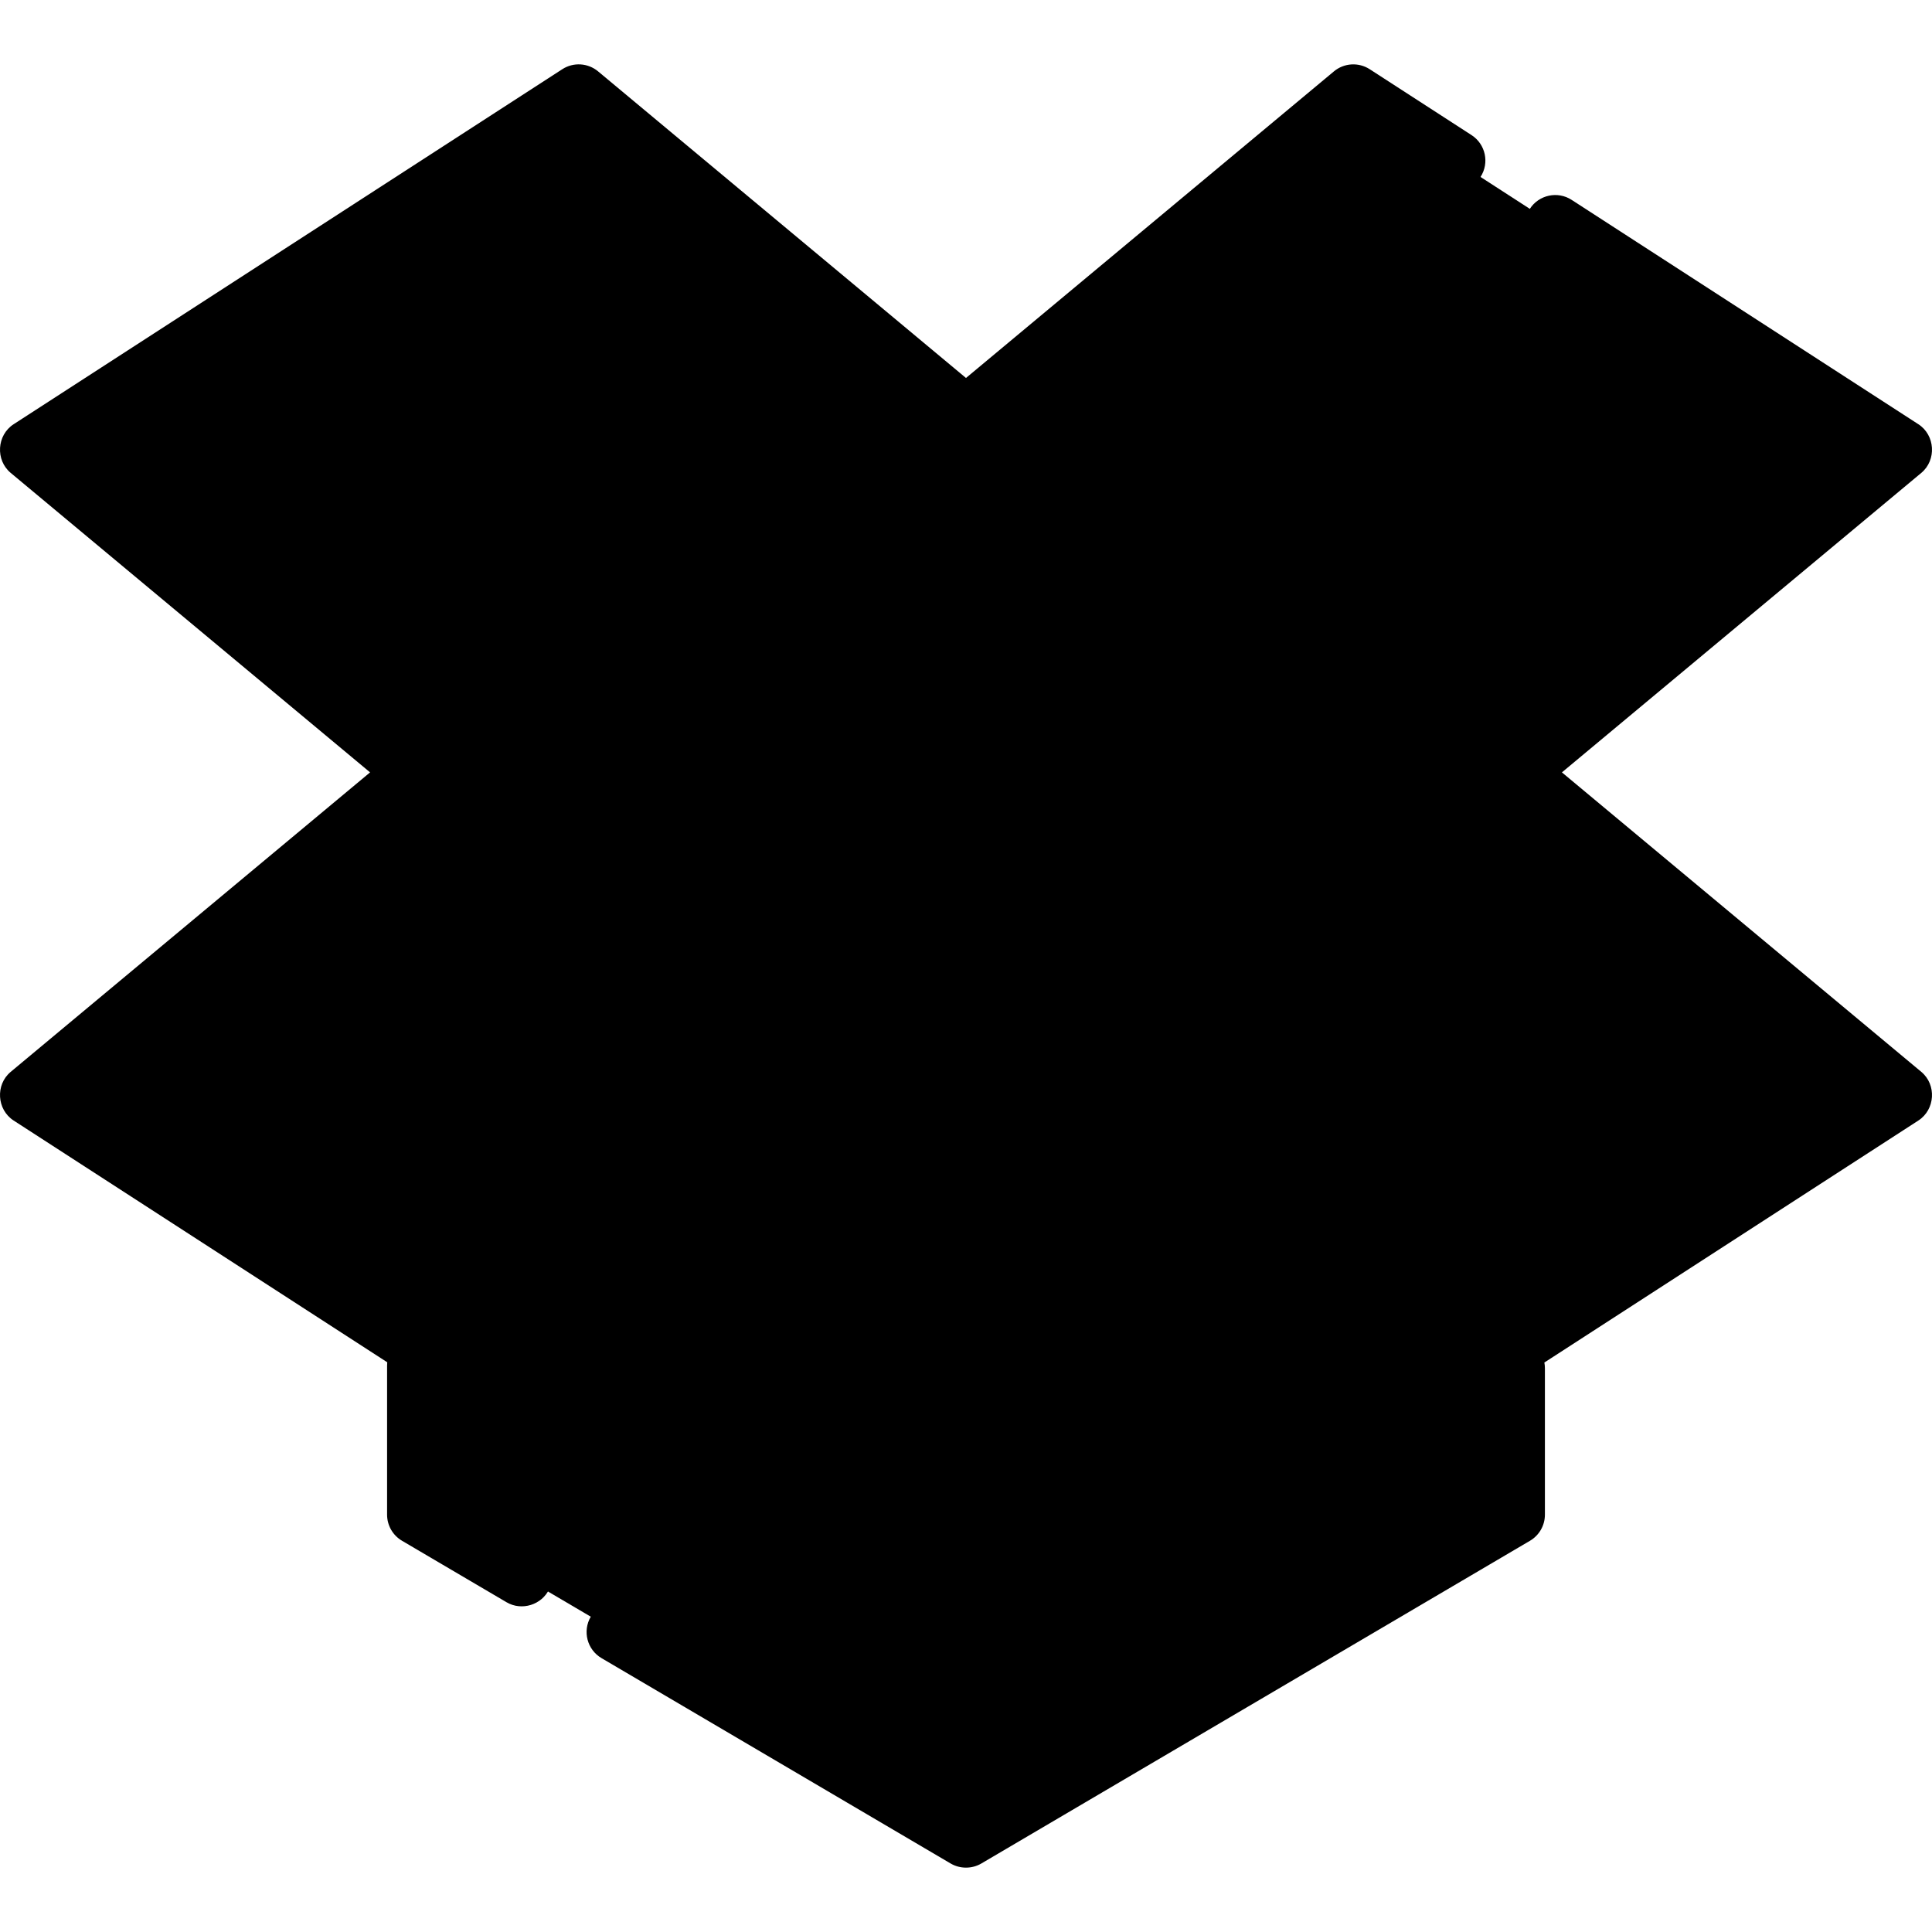
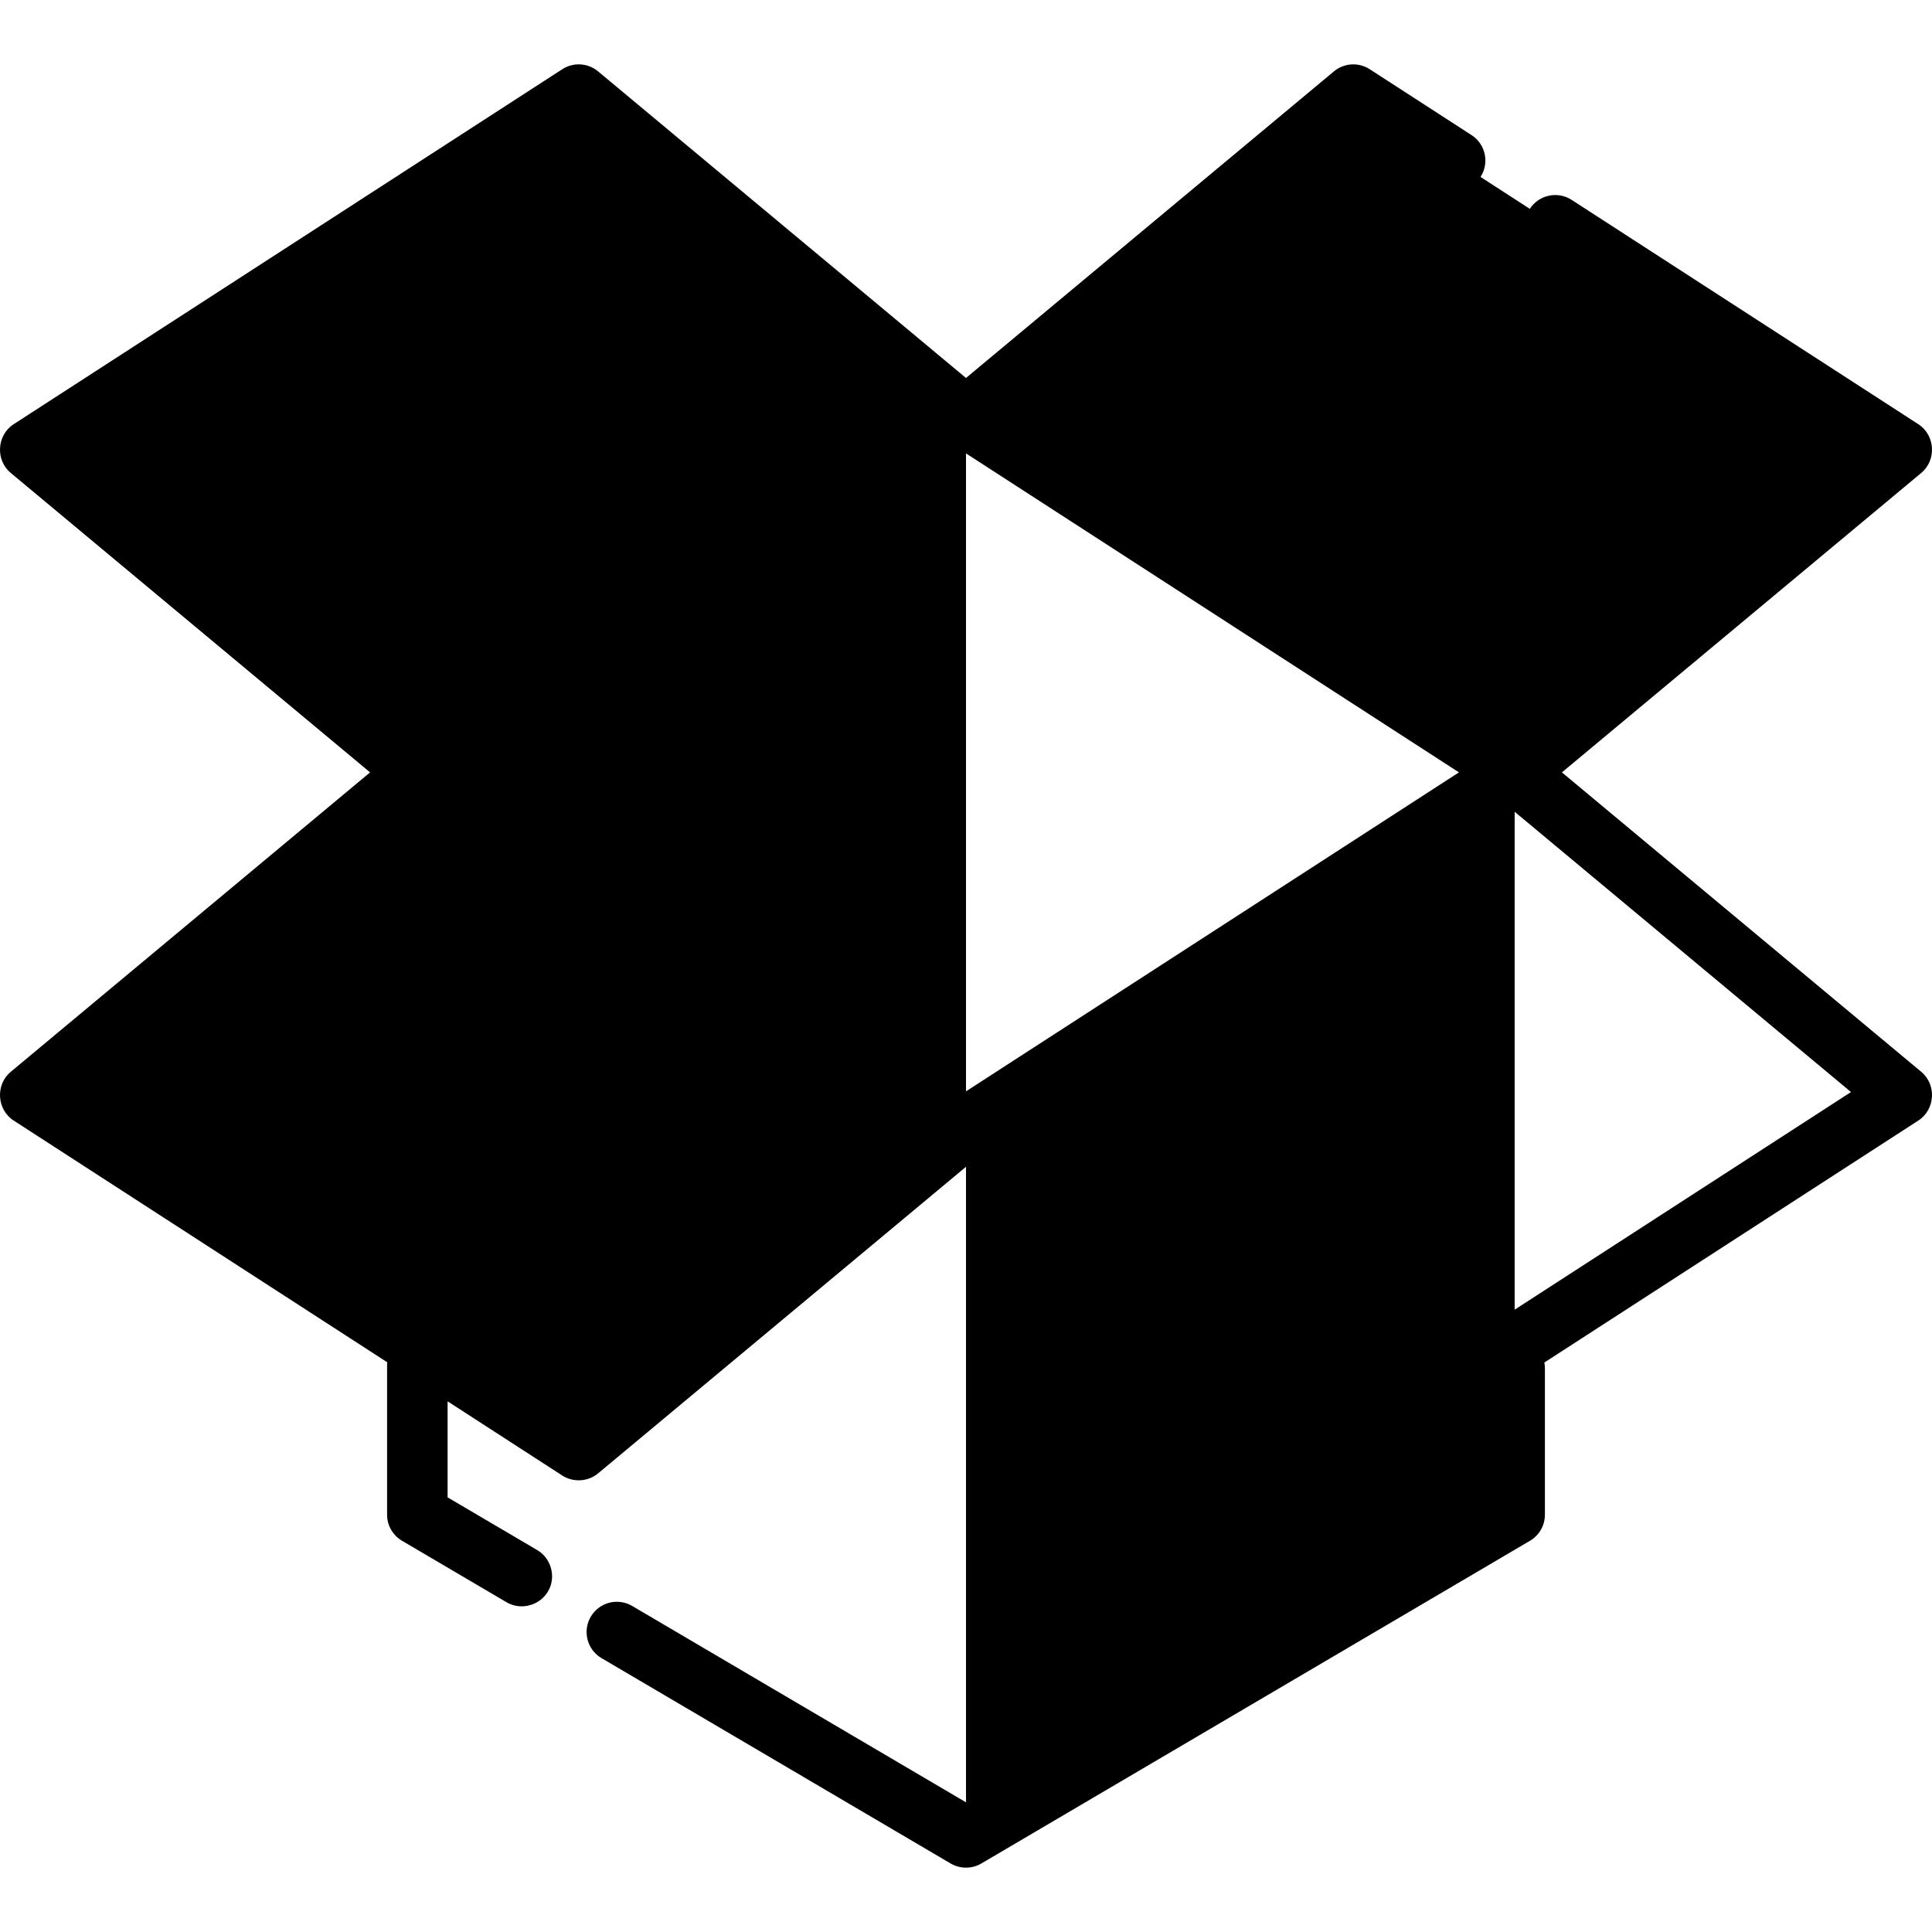
<svg xmlns="http://www.w3.org/2000/svg" id="Layer_1" x="0" y="0" viewBox="0 0 512.001 512.001">
-   <polygon style="fill:hsl(44, 75.3%, 65.5%);" points="110.601,204.687 256,110.605 401.4,204.687 401.4,401.405 256,486.934 110.601,401.405 " />
  <g>
    <polygon style="fill:hsl(44, 89.0%, 75.5%);" points="256,486.934 401.4,401.405 401.4,204.687 256,298.769 " />
    <polygon style="fill:hsl(44, 89.0%, 75.5%);" points="256,110.605 110.601,204.687 256,298.769 " />
  </g>
-   <polygon style="fill:hsl(44, 68.4%, 46.5%);" points="401.4,204.687 504.036,290.217 358.636,384.299 256,298.769 " />
  <g>
    <polygon style="fill:hsl(52, 65.8%, 41.3%);" points="110.601,204.687 7.965,290.217 153.365,384.299 256,298.769 " />
    <polygon style="fill:hsl(52, 65.8%, 41.3%);" points="401.4,204.687 504.036,119.158 358.636,25.076 256,110.605 " />
  </g>
  <polygon style="fill:hsl(44, 68.4%, 46.5%);" points="110.601,204.687 7.965,119.158 153.365,25.076 256,110.605 " />
  <path d="M509.169,284.057l-95.243-79.369l95.243-79.369c4.086-3.406,3.683-10.004-0.778-12.892l-91.885-59.455 c-3.714-2.403-8.68-1.343-11.088,2.377c-2.405,3.718-1.342,8.682,2.377,11.088l82.74,53.537l-89.733,74.776l-131.299-84.958 l89.733-74.776l22.031,14.256c3.717,2.404,8.682,1.344,11.088-2.377c2.406-3.718,1.342-8.682-2.377-11.088l-26.987-17.462 c-2.946-1.906-6.791-1.676-9.489,0.572L256,100.167l-97.501-81.252c-2.697-2.247-6.543-2.479-9.489-0.572L3.61,112.426 c-4.461,2.888-4.863,9.486-0.778,12.892l95.243,79.369l-95.243,79.37c-4.086,3.406-3.683,10.004,0.778,12.892l99.015,64.069 c-0.028,0.273-0.043,0.55-0.043,0.83v39.557c0,2.842,1.503,5.471,3.953,6.912l27.707,16.298c4.024,2.366,9.34,0.703,11.325-3.507 c1.743-3.696,0.324-8.246-3.193-10.316l-23.755-13.972v-25.451l30.391,19.664c2.915,1.886,6.822,1.649,9.489-0.572L256,309.209 l97.501,81.252c2.667,2.222,6.575,2.458,9.489,0.572l30.391-19.664v25.451L256,477.634l-88.46-52.036 c-3.818-2.245-8.733-0.971-10.978,2.846s-0.971,8.731,2.846,10.978l92.526,54.427c2.485,1.461,5.647,1.461,8.131,0l145.4-85.529 c2.449-1.441,3.953-4.07,3.953-6.912v-38.838c0-0.509-0.052-1.004-0.143-1.487l99.116-64.133 C512.853,294.061,513.256,287.462,509.169,284.057z M256,289.219l-130.64-84.532L256,120.156l130.64,84.531L256,289.219z M152.767,35.014L242.5,109.79L111.2,194.75l-89.733-74.776L152.767,35.014z M152.767,374.361L21.467,289.403l89.733-74.776 L242.5,299.585L152.767,374.361z M359.235,374.361l-89.733-74.776l131.299-84.958l89.733,74.776L359.235,374.361z" />
</svg>